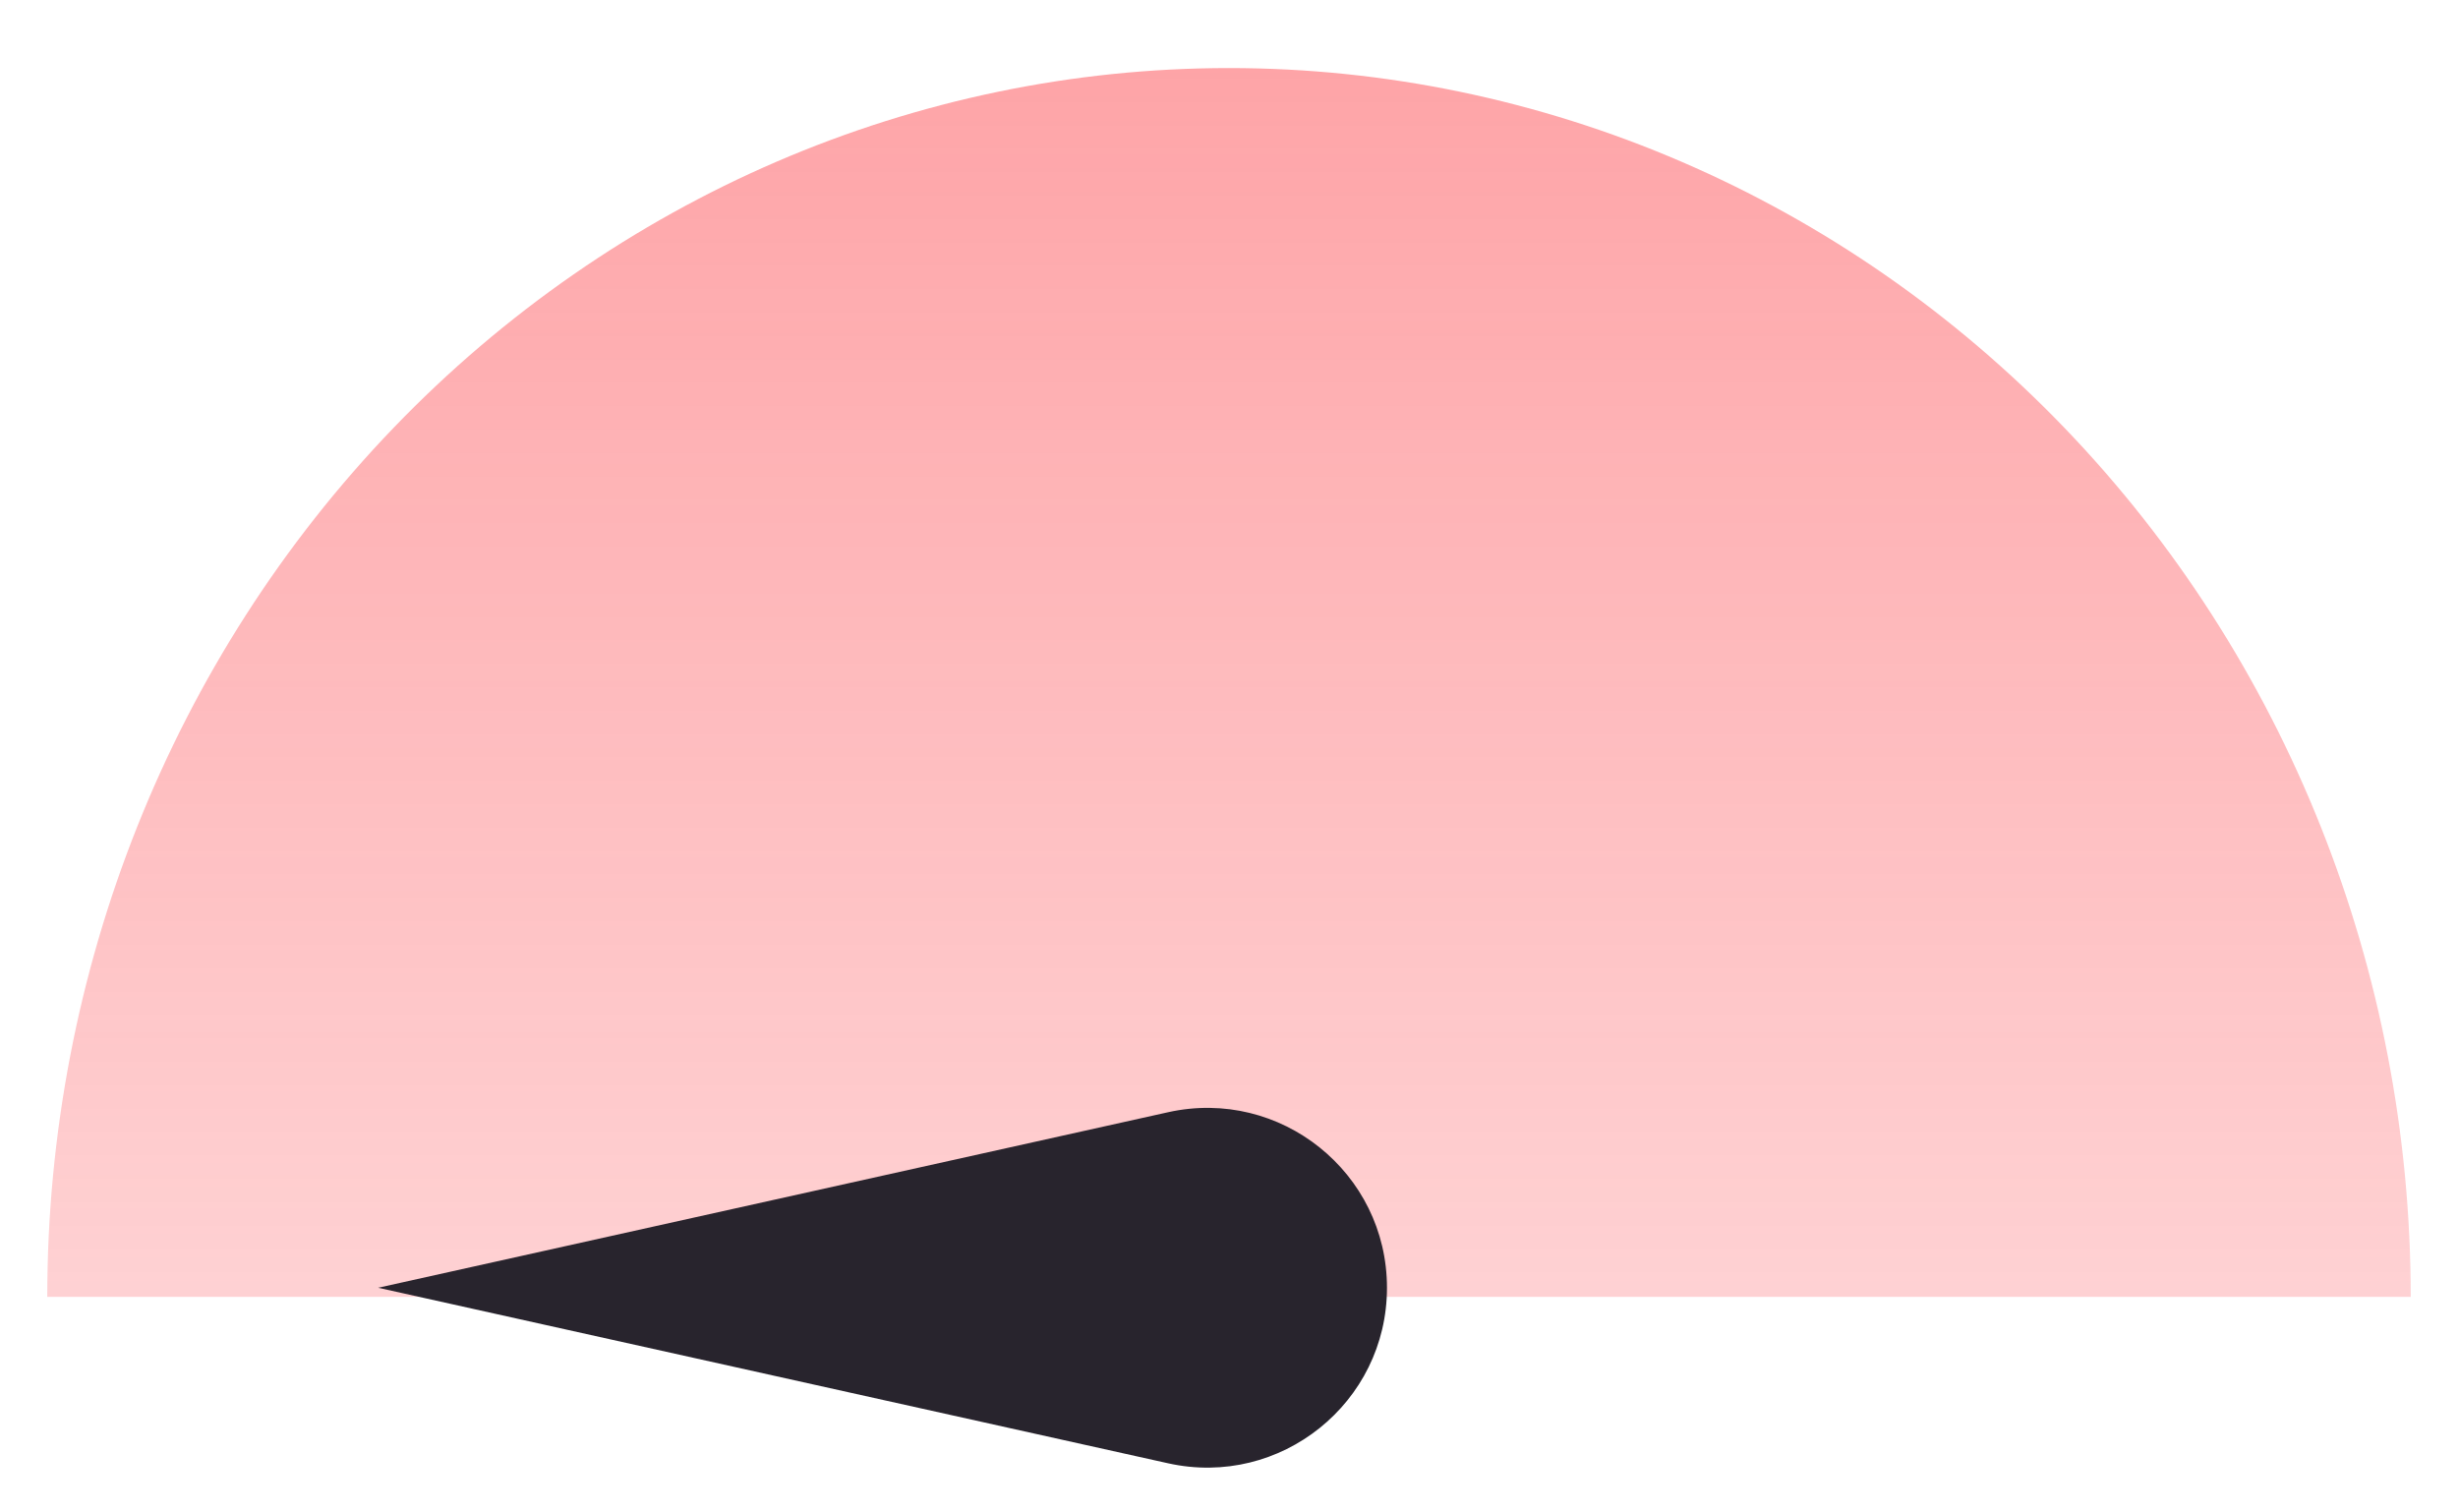
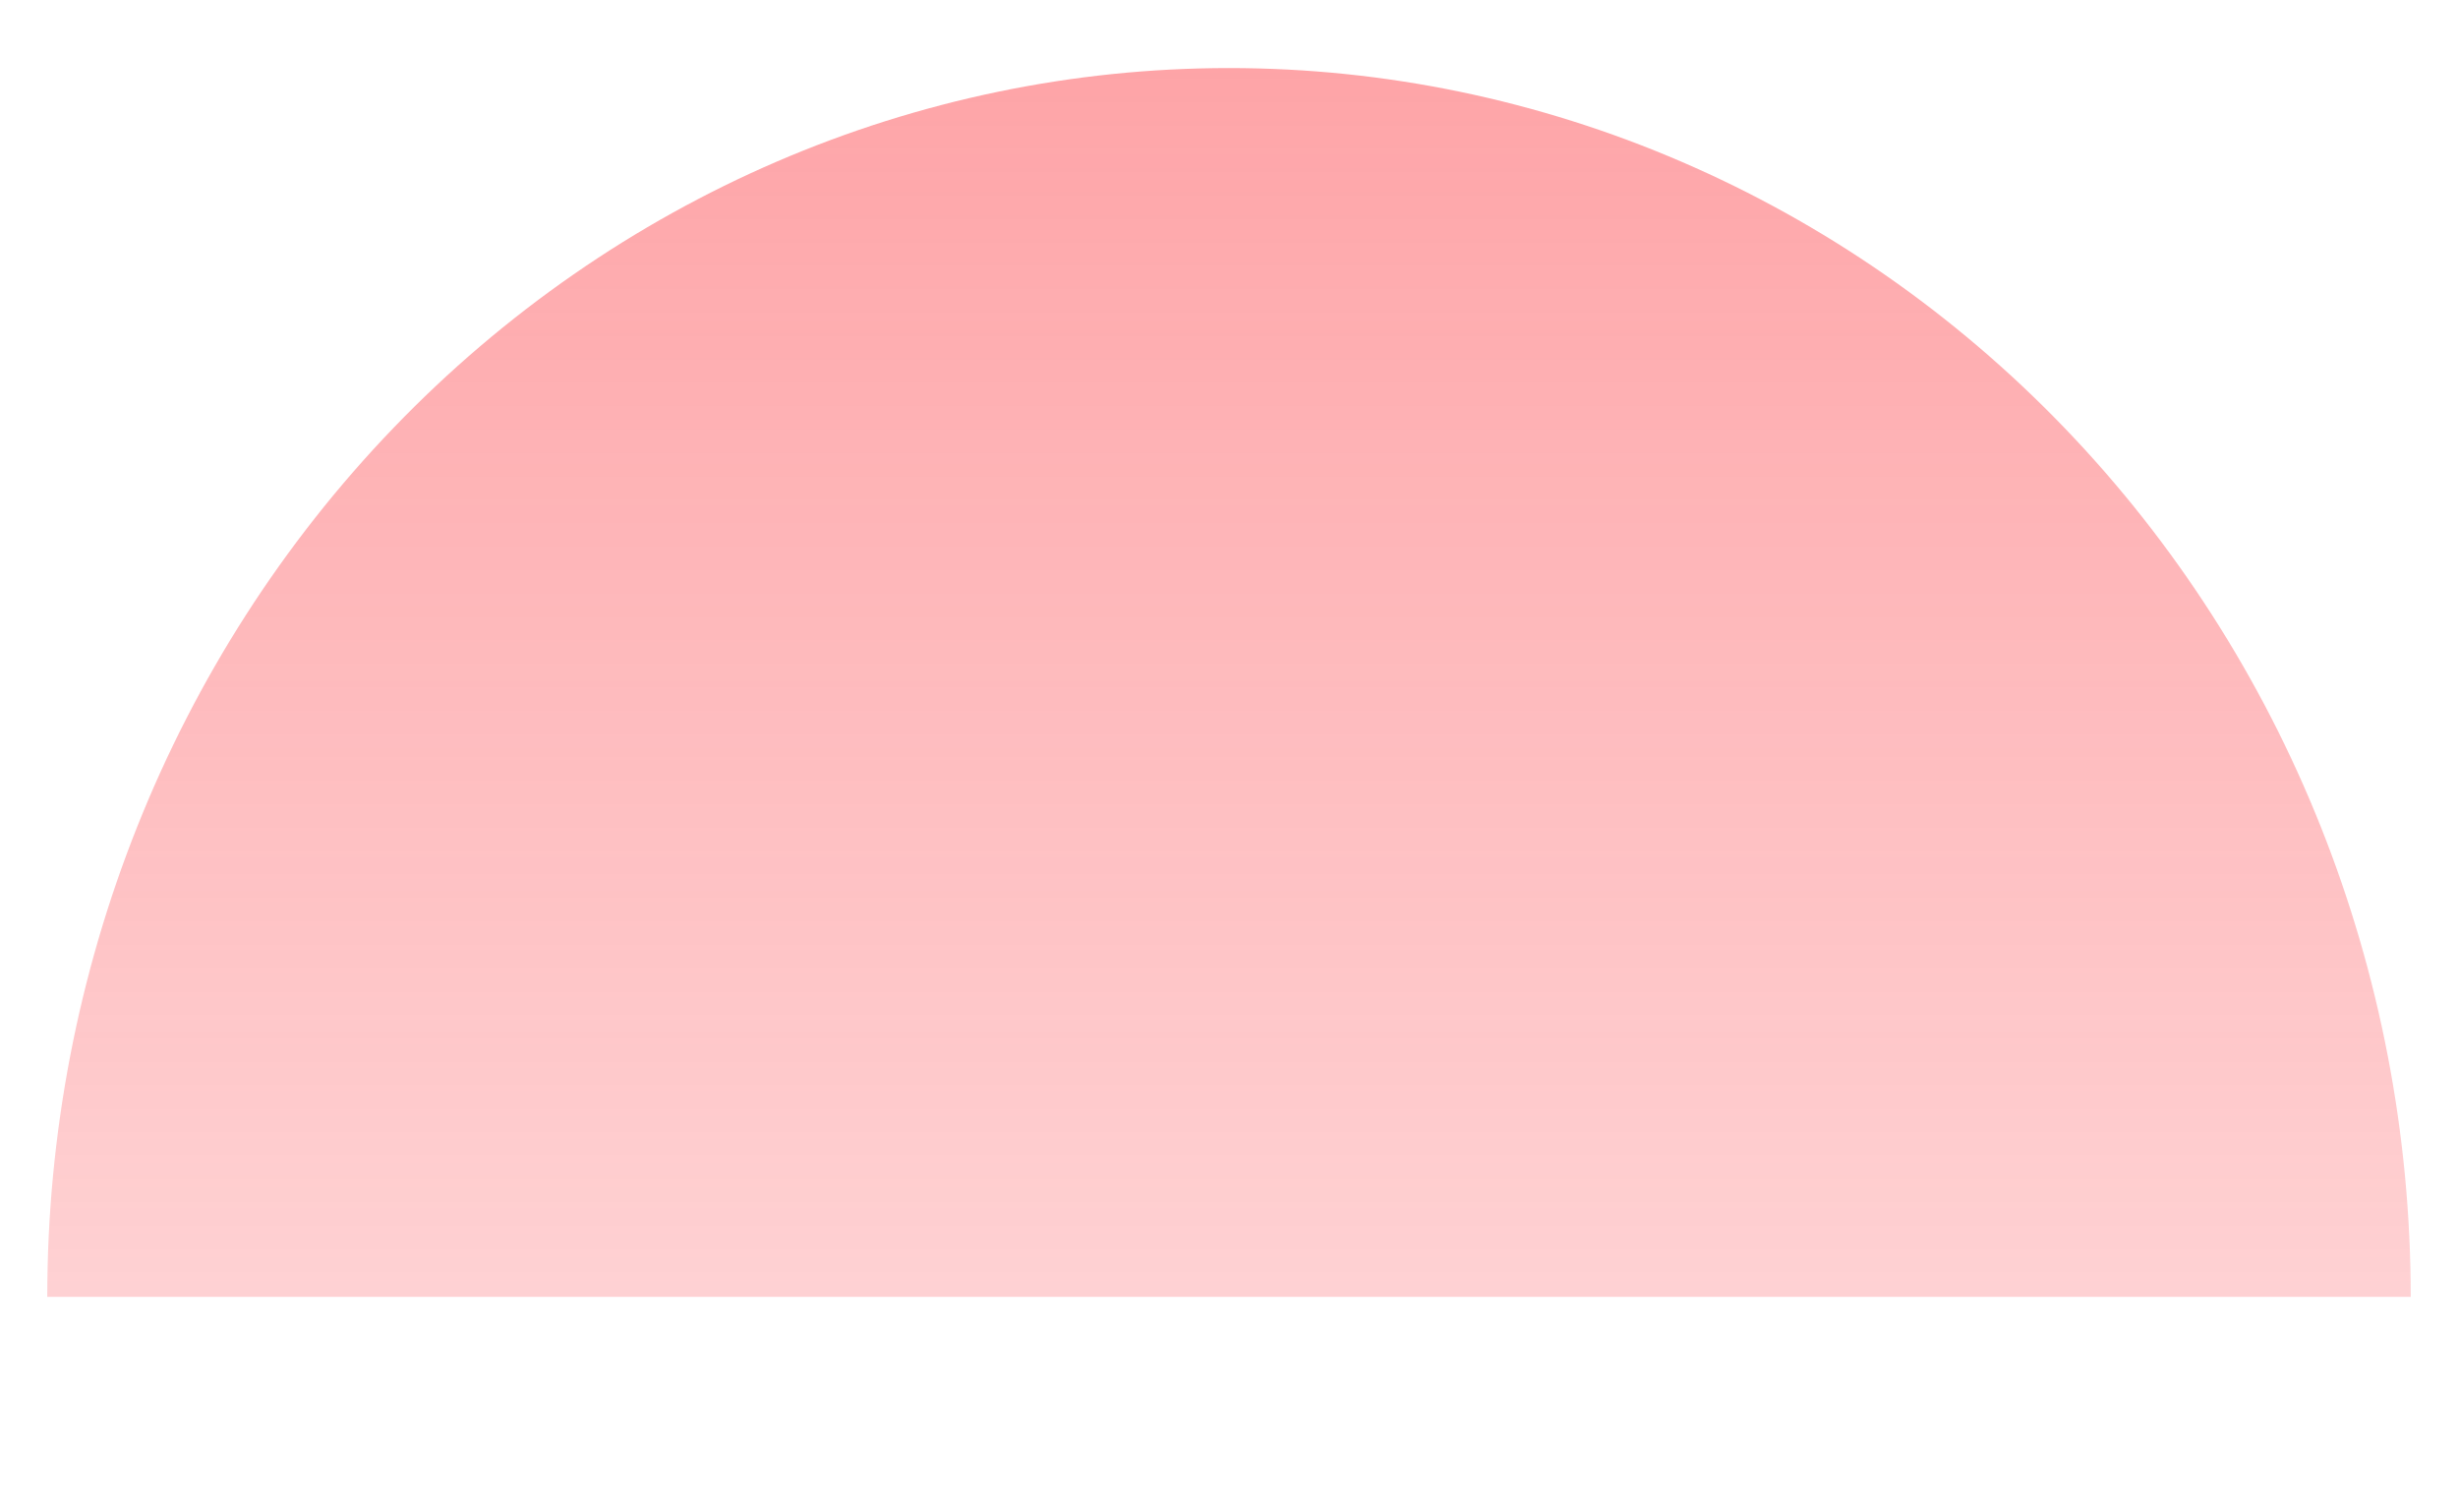
<svg xmlns="http://www.w3.org/2000/svg" width="26" height="16" viewBox="0 0 26 16" fill="none">
  <path d="M0.5 13.72C0.5 10.272 1.817 6.966 4.161 4.528C6.505 2.09 9.685 0.72 13 0.72C16.315 0.72 19.495 2.09 21.839 4.528C24.183 6.966 25.5 10.272 25.5 13.72L0.5 13.72Z" fill="url(#paint0_linear_2105_10391)" />
-   <path d="M4 13.623L12.356 15.48C13.544 15.744 14.671 14.84 14.671 13.623C14.671 12.406 13.544 11.502 12.356 11.766L4 13.623Z" fill="#28242D" />
  <defs>
    <linearGradient id="paint0_linear_2105_10391" x1="13" y1="-36.466" x2="13" y2="26.72" gradientUnits="userSpaceOnUse">
      <stop stop-color="#FC222A" />
      <stop offset="1" stop-color="#FC222A" stop-opacity="0" />
    </linearGradient>
  </defs>
</svg>